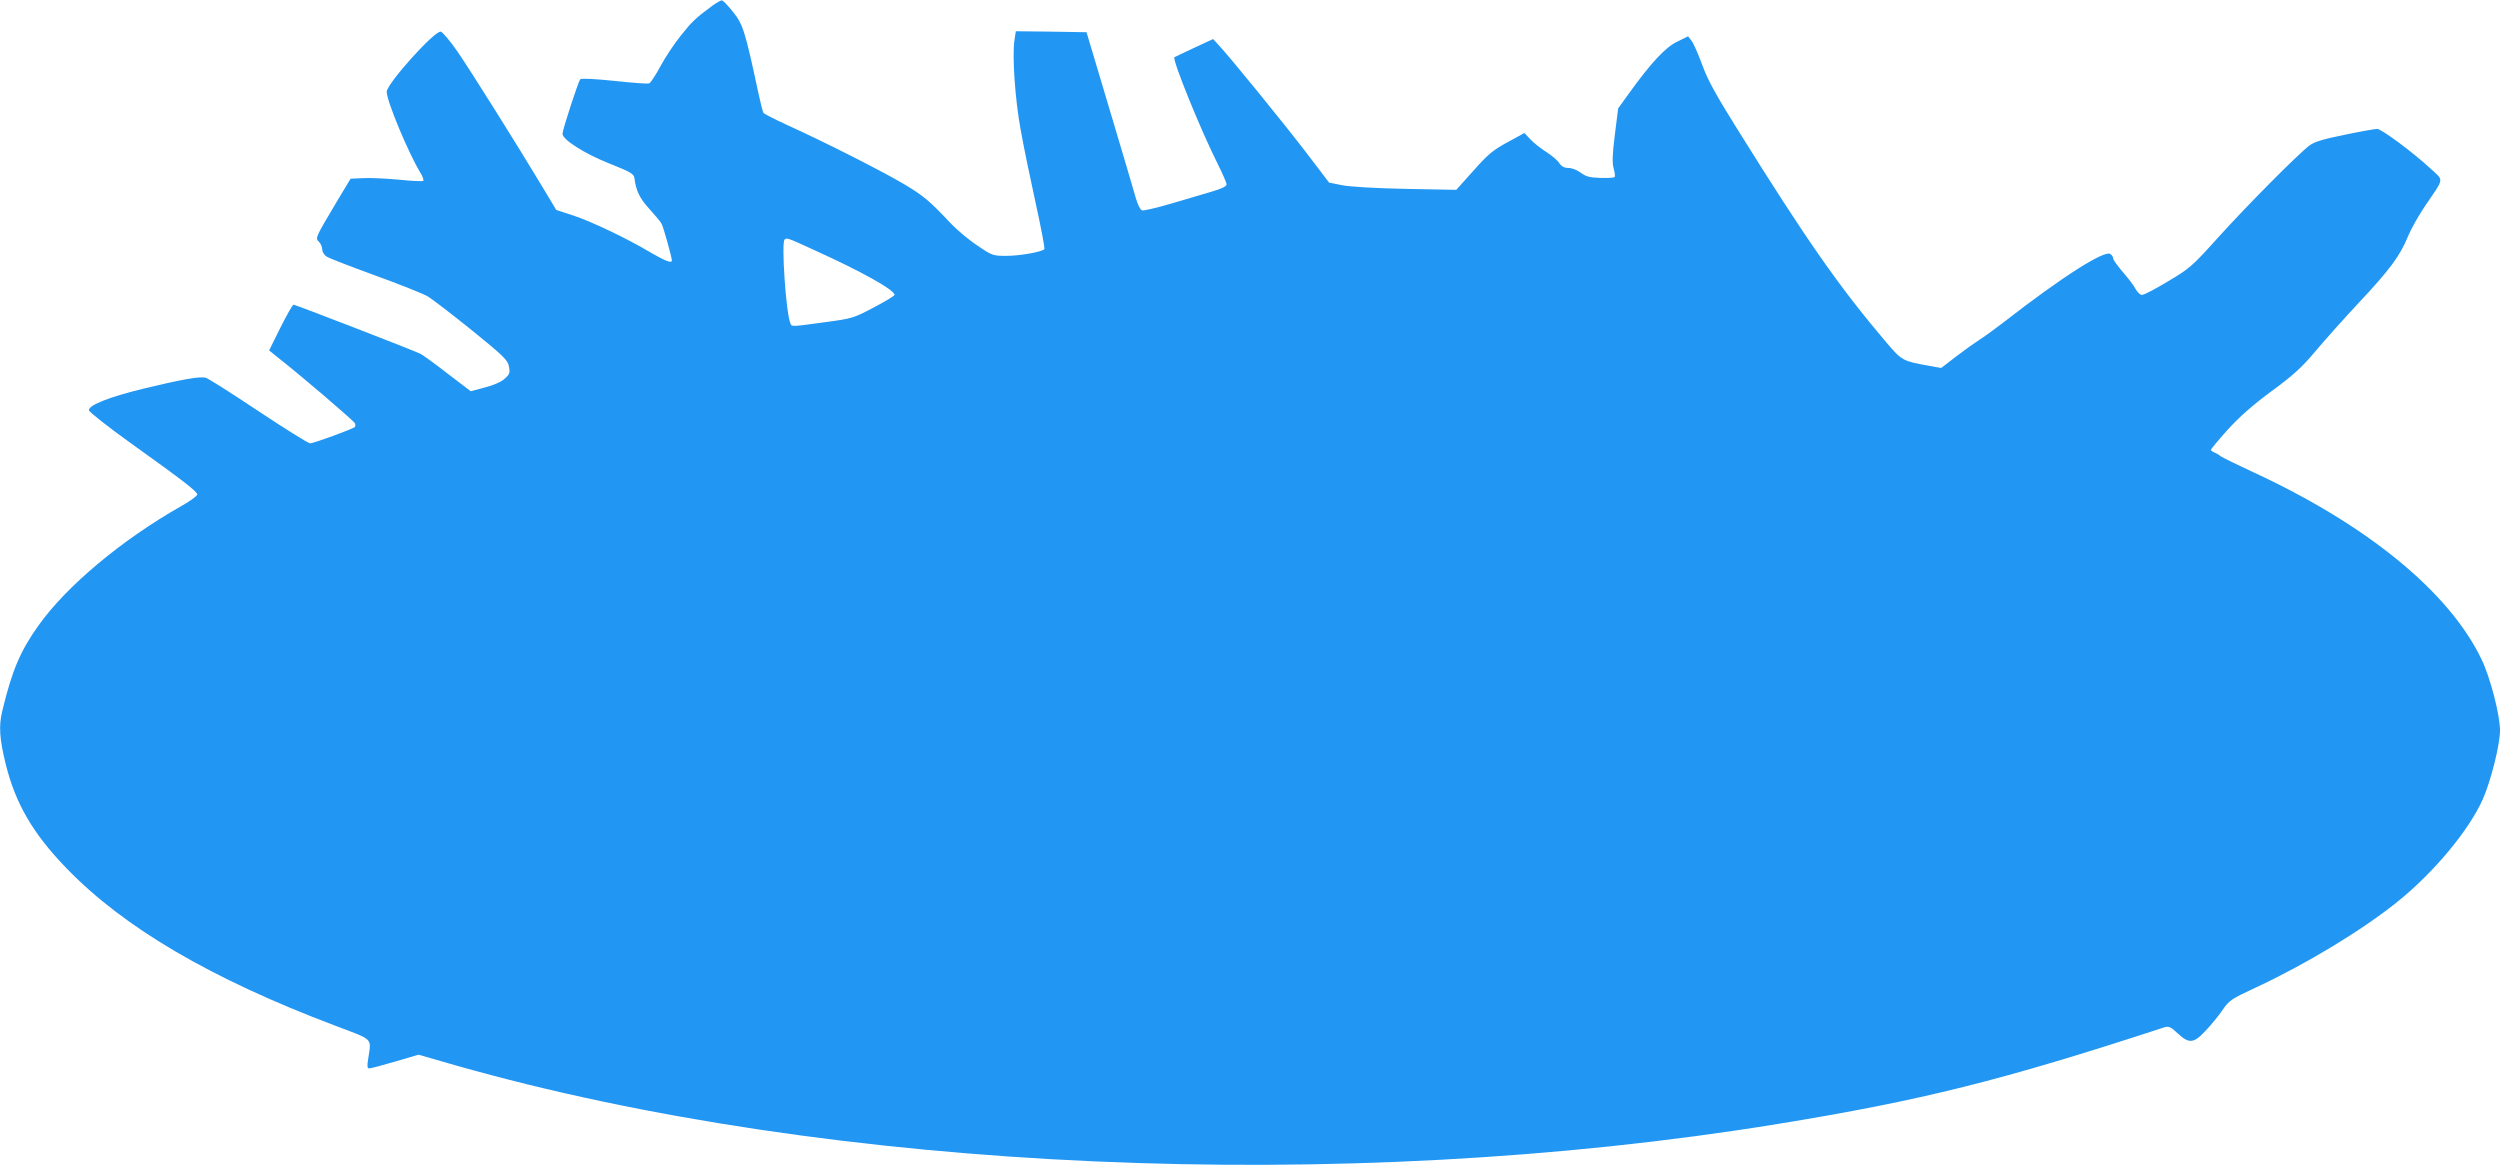
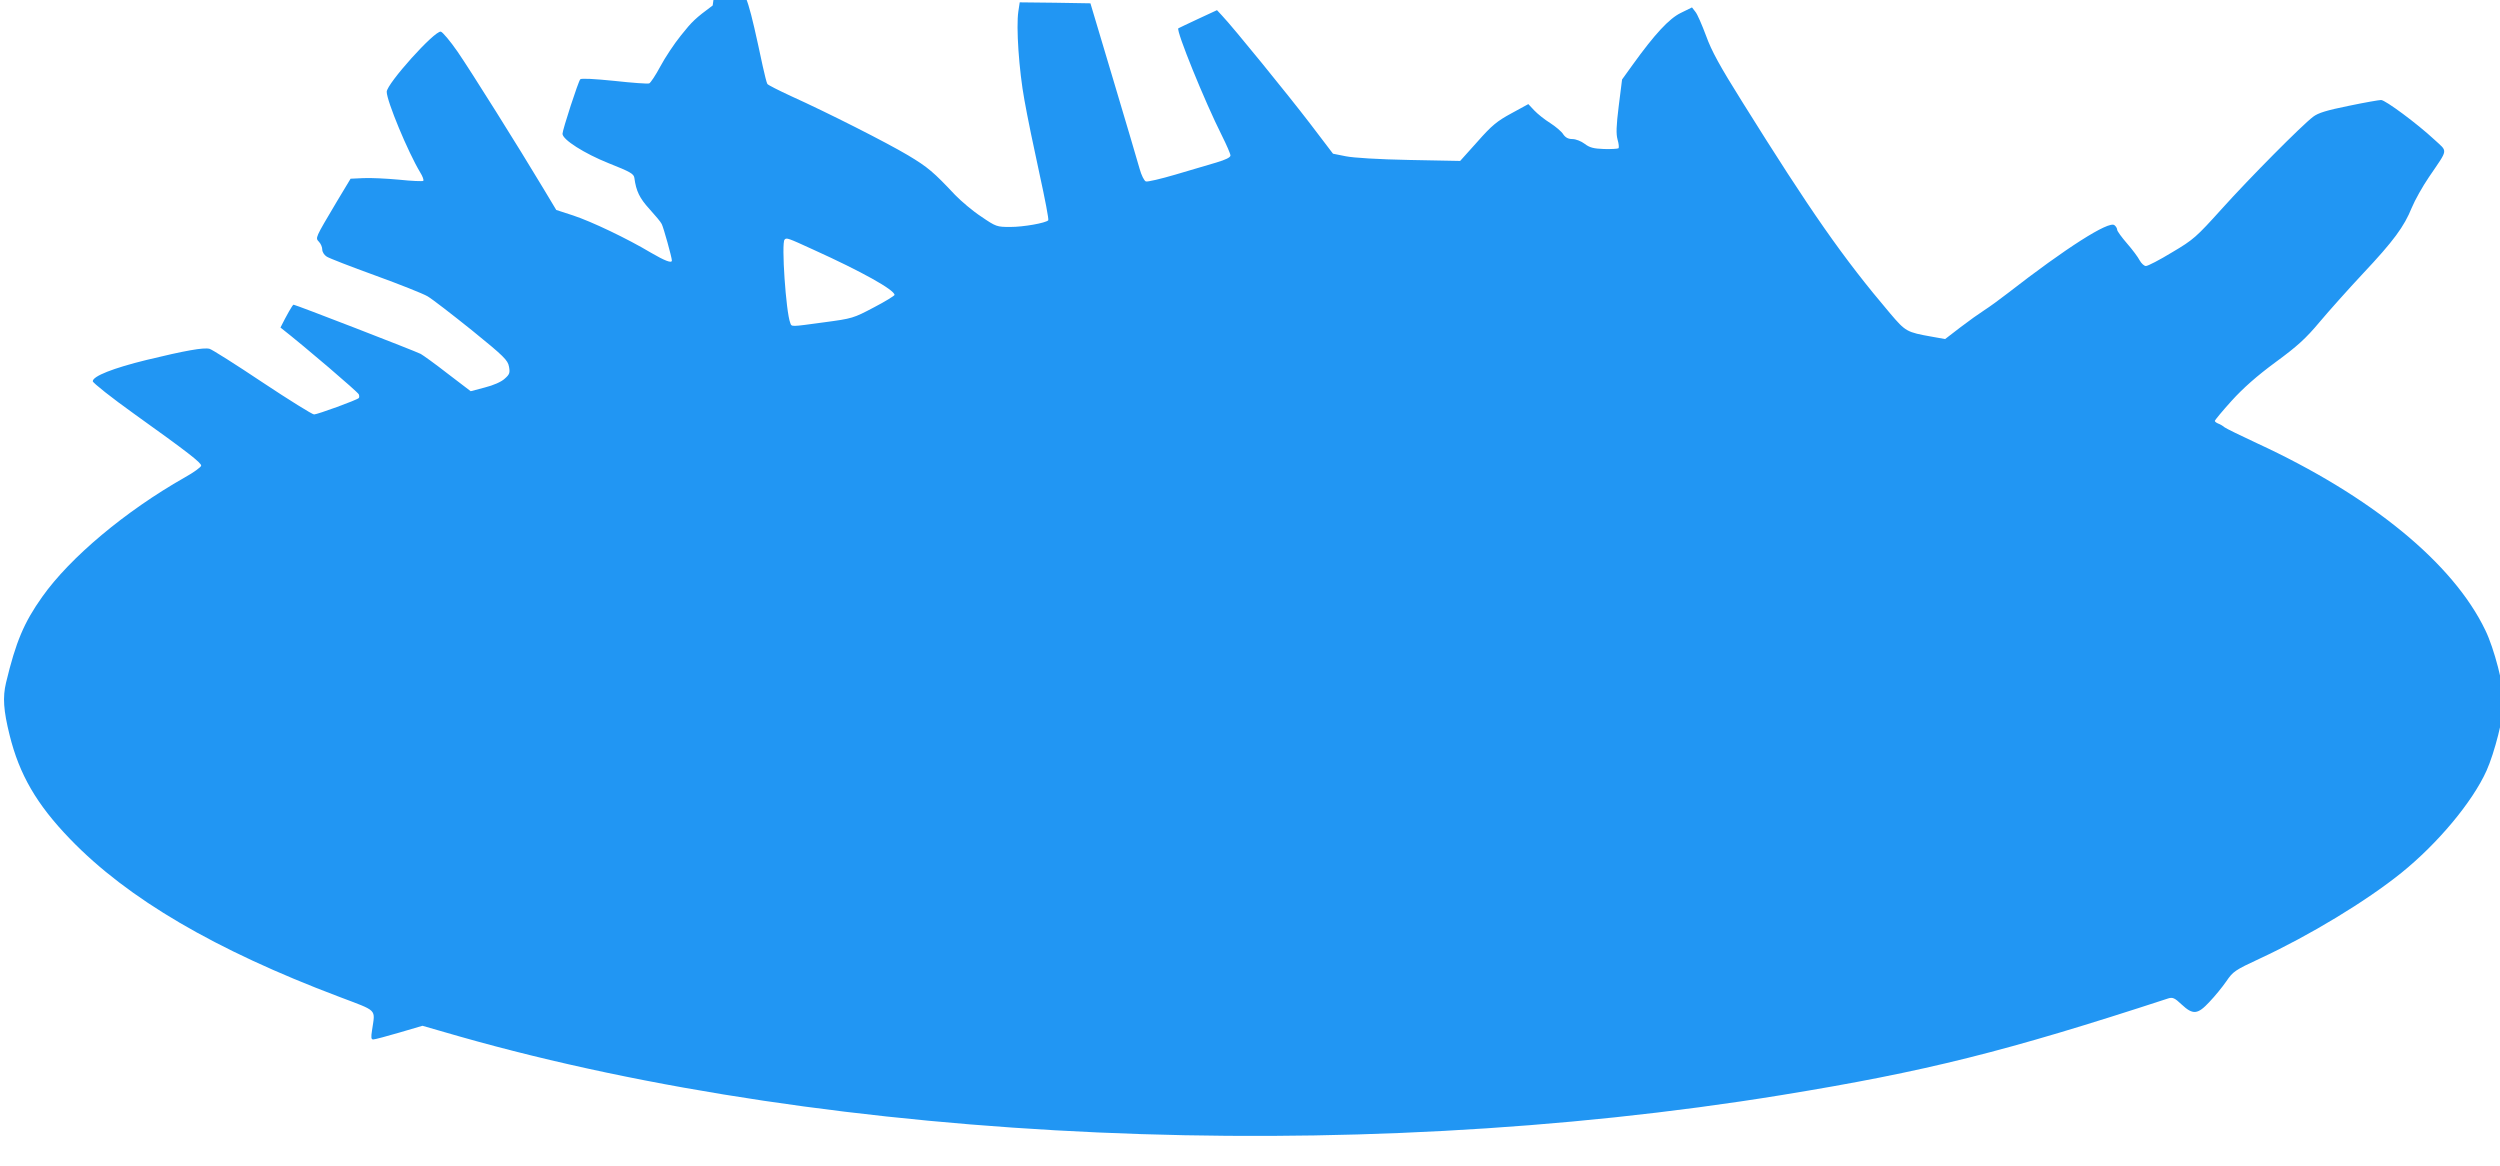
<svg xmlns="http://www.w3.org/2000/svg" version="1.0" width="1280pt" height="597pt" viewBox="0 0 1280 597" preserveAspectRatio="xMidYMid meet">
  <g transform="translate(0,597) scale(0.1,-0.1)" fill="#2196f3" stroke="none">
-     <path d="M3649 5942 c-89 -66 -105 -81 -163 -154 -34 -42 -81 -113 -105 -158 -24 -45 -50 -84 -57 -87 -8 -3 -89 3 -180 13 -99 10 -168 14 -173 8 -10 -10 -91 -259 -91 -279 0 -30 112 -101 237 -151 111 -44 128 -54 131 -75 9 -68 27 -104 77 -159 29 -32 58 -66 63 -77 9 -17 52 -171 52 -187 0 -15 -35 -2 -107 40 -122 73 -305 160 -399 191 l-86 28 -66 110 c-127 212 -371 601 -439 700 -38 55 -77 101 -86 103 -32 6 -277 -267 -277 -308 0 -47 109 -309 171 -412 13 -21 20 -40 16 -44 -3 -3 -59 -1 -124 6 -65 6 -147 10 -183 8 l-65 -3 -71 -118 c-112 -189 -110 -184 -91 -205 10 -10 17 -28 17 -40 0 -12 10 -28 23 -36 12 -8 123 -51 247 -96 124 -45 245 -93 269 -107 24 -14 126 -93 227 -174 164 -133 184 -153 190 -186 6 -32 3 -40 -22 -62 -17 -16 -58 -34 -102 -45 l-72 -19 -118 90 c-64 50 -127 95 -138 101 -29 15 -641 252 -651 252 -5 0 -35 -53 -67 -117 l-58 -117 38 -31 c129 -101 396 -330 401 -342 3 -7 3 -16 0 -19 -9 -10 -212 -84 -229 -84 -9 0 -128 74 -265 165 -136 91 -258 168 -270 171 -30 8 -125 -9 -323 -57 -171 -42 -275 -83 -275 -109 0 -8 97 -85 216 -170 270 -193 339 -247 339 -262 0 -7 -38 -35 -85 -61 -303 -172 -586 -409 -729 -611 -93 -131 -135 -230 -185 -439 -18 -75 -13 -143 18 -268 50 -203 139 -356 310 -533 295 -306 743 -568 1376 -807 202 -77 186 -60 170 -171 -6 -38 -5 -48 6 -48 8 0 68 16 133 35 l119 35 191 -55 c1923 -547 4537 -663 6766 -300 742 121 1149 223 1981 495 23 7 33 3 69 -31 58 -54 82 -52 143 14 27 28 66 76 86 105 34 50 44 57 171 116 256 119 545 294 725 439 186 150 364 363 436 523 41 91 89 280 89 354 0 79 -50 273 -95 365 -165 344 -585 688 -1170 958 -82 38 -157 75 -165 81 -8 7 -23 16 -32 19 -10 4 -18 10 -18 14 0 4 39 51 86 103 59 65 129 127 224 197 112 82 156 122 227 207 48 57 148 169 221 247 158 168 211 241 250 337 16 39 56 110 88 157 101 149 98 127 27 193 -86 80 -250 202 -272 202 -10 0 -85 -13 -166 -30 -113 -23 -156 -36 -182 -56 -58 -44 -325 -313 -468 -472 -130 -144 -144 -157 -254 -222 -64 -39 -124 -70 -134 -70 -9 0 -23 13 -32 29 -8 16 -37 55 -65 87 -27 31 -50 63 -50 69 0 7 -6 18 -14 24 -28 24 -249 -117 -546 -348 -41 -32 -95 -71 -120 -87 -25 -16 -80 -55 -123 -88 l-78 -60 -67 12 c-130 23 -135 26 -215 120 -241 284 -407 522 -757 1083 -114 182 -157 260 -185 338 -21 56 -45 112 -55 123 l-17 22 -57 -28 c-60 -29 -134 -109 -247 -266 l-54 -75 -17 -135 c-13 -104 -14 -144 -6 -173 6 -20 8 -40 5 -44 -4 -3 -37 -5 -74 -4 -54 2 -74 7 -100 27 -17 13 -45 24 -62 24 -21 0 -35 7 -47 24 -8 14 -39 40 -67 58 -29 18 -65 47 -82 65 l-30 32 -86 -47 c-74 -40 -101 -62 -175 -146 l-88 -98 -261 5 c-157 3 -286 11 -325 19 l-65 13 -118 155 c-111 145 -393 492 -450 552 l-26 28 -97 -45 c-54 -25 -99 -47 -101 -48 -12 -12 134 -372 223 -549 24 -48 44 -94 44 -102 0 -10 -25 -22 -72 -36 -40 -12 -135 -40 -210 -62 -75 -22 -143 -38 -151 -35 -9 3 -23 32 -32 64 -9 32 -69 236 -134 453 l-118 395 -181 3 -181 2 -7 -46 c-12 -79 3 -302 31 -454 14 -80 49 -250 77 -377 28 -128 49 -236 45 -239 -14 -14 -126 -34 -194 -34 -69 0 -73 1 -149 53 -43 28 -103 79 -134 111 -110 117 -139 142 -241 203 -111 66 -409 217 -599 303 -63 29 -118 57 -121 62 -4 6 -14 47 -24 92 -70 328 -81 362 -132 425 -26 33 -52 60 -58 59 -5 0 -26 -12 -46 -26z m517 -1251 c243 -110 414 -205 414 -231 0 -4 -48 -34 -106 -64 -104 -55 -110 -57 -253 -76 -177 -24 -167 -24 -175 -3 -22 55 -46 410 -29 426 10 11 14 10 149 -52z" />
+     <path d="M3649 5942 c-89 -66 -105 -81 -163 -154 -34 -42 -81 -113 -105 -158 -24 -45 -50 -84 -57 -87 -8 -3 -89 3 -180 13 -99 10 -168 14 -173 8 -10 -10 -91 -259 -91 -279 0 -30 112 -101 237 -151 111 -44 128 -54 131 -75 9 -68 27 -104 77 -159 29 -32 58 -66 63 -77 9 -17 52 -171 52 -187 0 -15 -35 -2 -107 40 -122 73 -305 160 -399 191 l-86 28 -66 110 c-127 212 -371 601 -439 700 -38 55 -77 101 -86 103 -32 6 -277 -267 -277 -308 0 -47 109 -309 171 -412 13 -21 20 -40 16 -44 -3 -3 -59 -1 -124 6 -65 6 -147 10 -183 8 l-65 -3 -71 -118 c-112 -189 -110 -184 -91 -205 10 -10 17 -28 17 -40 0 -12 10 -28 23 -36 12 -8 123 -51 247 -96 124 -45 245 -93 269 -107 24 -14 126 -93 227 -174 164 -133 184 -153 190 -186 6 -32 3 -40 -22 -62 -17 -16 -58 -34 -102 -45 l-72 -19 -118 90 c-64 50 -127 95 -138 101 -29 15 -641 252 -651 252 -5 0 -35 -53 -67 -117 c129 -101 396 -330 401 -342 3 -7 3 -16 0 -19 -9 -10 -212 -84 -229 -84 -9 0 -128 74 -265 165 -136 91 -258 168 -270 171 -30 8 -125 -9 -323 -57 -171 -42 -275 -83 -275 -109 0 -8 97 -85 216 -170 270 -193 339 -247 339 -262 0 -7 -38 -35 -85 -61 -303 -172 -586 -409 -729 -611 -93 -131 -135 -230 -185 -439 -18 -75 -13 -143 18 -268 50 -203 139 -356 310 -533 295 -306 743 -568 1376 -807 202 -77 186 -60 170 -171 -6 -38 -5 -48 6 -48 8 0 68 16 133 35 l119 35 191 -55 c1923 -547 4537 -663 6766 -300 742 121 1149 223 1981 495 23 7 33 3 69 -31 58 -54 82 -52 143 14 27 28 66 76 86 105 34 50 44 57 171 116 256 119 545 294 725 439 186 150 364 363 436 523 41 91 89 280 89 354 0 79 -50 273 -95 365 -165 344 -585 688 -1170 958 -82 38 -157 75 -165 81 -8 7 -23 16 -32 19 -10 4 -18 10 -18 14 0 4 39 51 86 103 59 65 129 127 224 197 112 82 156 122 227 207 48 57 148 169 221 247 158 168 211 241 250 337 16 39 56 110 88 157 101 149 98 127 27 193 -86 80 -250 202 -272 202 -10 0 -85 -13 -166 -30 -113 -23 -156 -36 -182 -56 -58 -44 -325 -313 -468 -472 -130 -144 -144 -157 -254 -222 -64 -39 -124 -70 -134 -70 -9 0 -23 13 -32 29 -8 16 -37 55 -65 87 -27 31 -50 63 -50 69 0 7 -6 18 -14 24 -28 24 -249 -117 -546 -348 -41 -32 -95 -71 -120 -87 -25 -16 -80 -55 -123 -88 l-78 -60 -67 12 c-130 23 -135 26 -215 120 -241 284 -407 522 -757 1083 -114 182 -157 260 -185 338 -21 56 -45 112 -55 123 l-17 22 -57 -28 c-60 -29 -134 -109 -247 -266 l-54 -75 -17 -135 c-13 -104 -14 -144 -6 -173 6 -20 8 -40 5 -44 -4 -3 -37 -5 -74 -4 -54 2 -74 7 -100 27 -17 13 -45 24 -62 24 -21 0 -35 7 -47 24 -8 14 -39 40 -67 58 -29 18 -65 47 -82 65 l-30 32 -86 -47 c-74 -40 -101 -62 -175 -146 l-88 -98 -261 5 c-157 3 -286 11 -325 19 l-65 13 -118 155 c-111 145 -393 492 -450 552 l-26 28 -97 -45 c-54 -25 -99 -47 -101 -48 -12 -12 134 -372 223 -549 24 -48 44 -94 44 -102 0 -10 -25 -22 -72 -36 -40 -12 -135 -40 -210 -62 -75 -22 -143 -38 -151 -35 -9 3 -23 32 -32 64 -9 32 -69 236 -134 453 l-118 395 -181 3 -181 2 -7 -46 c-12 -79 3 -302 31 -454 14 -80 49 -250 77 -377 28 -128 49 -236 45 -239 -14 -14 -126 -34 -194 -34 -69 0 -73 1 -149 53 -43 28 -103 79 -134 111 -110 117 -139 142 -241 203 -111 66 -409 217 -599 303 -63 29 -118 57 -121 62 -4 6 -14 47 -24 92 -70 328 -81 362 -132 425 -26 33 -52 60 -58 59 -5 0 -26 -12 -46 -26z m517 -1251 c243 -110 414 -205 414 -231 0 -4 -48 -34 -106 -64 -104 -55 -110 -57 -253 -76 -177 -24 -167 -24 -175 -3 -22 55 -46 410 -29 426 10 11 14 10 149 -52z" />
  </g>
</svg>